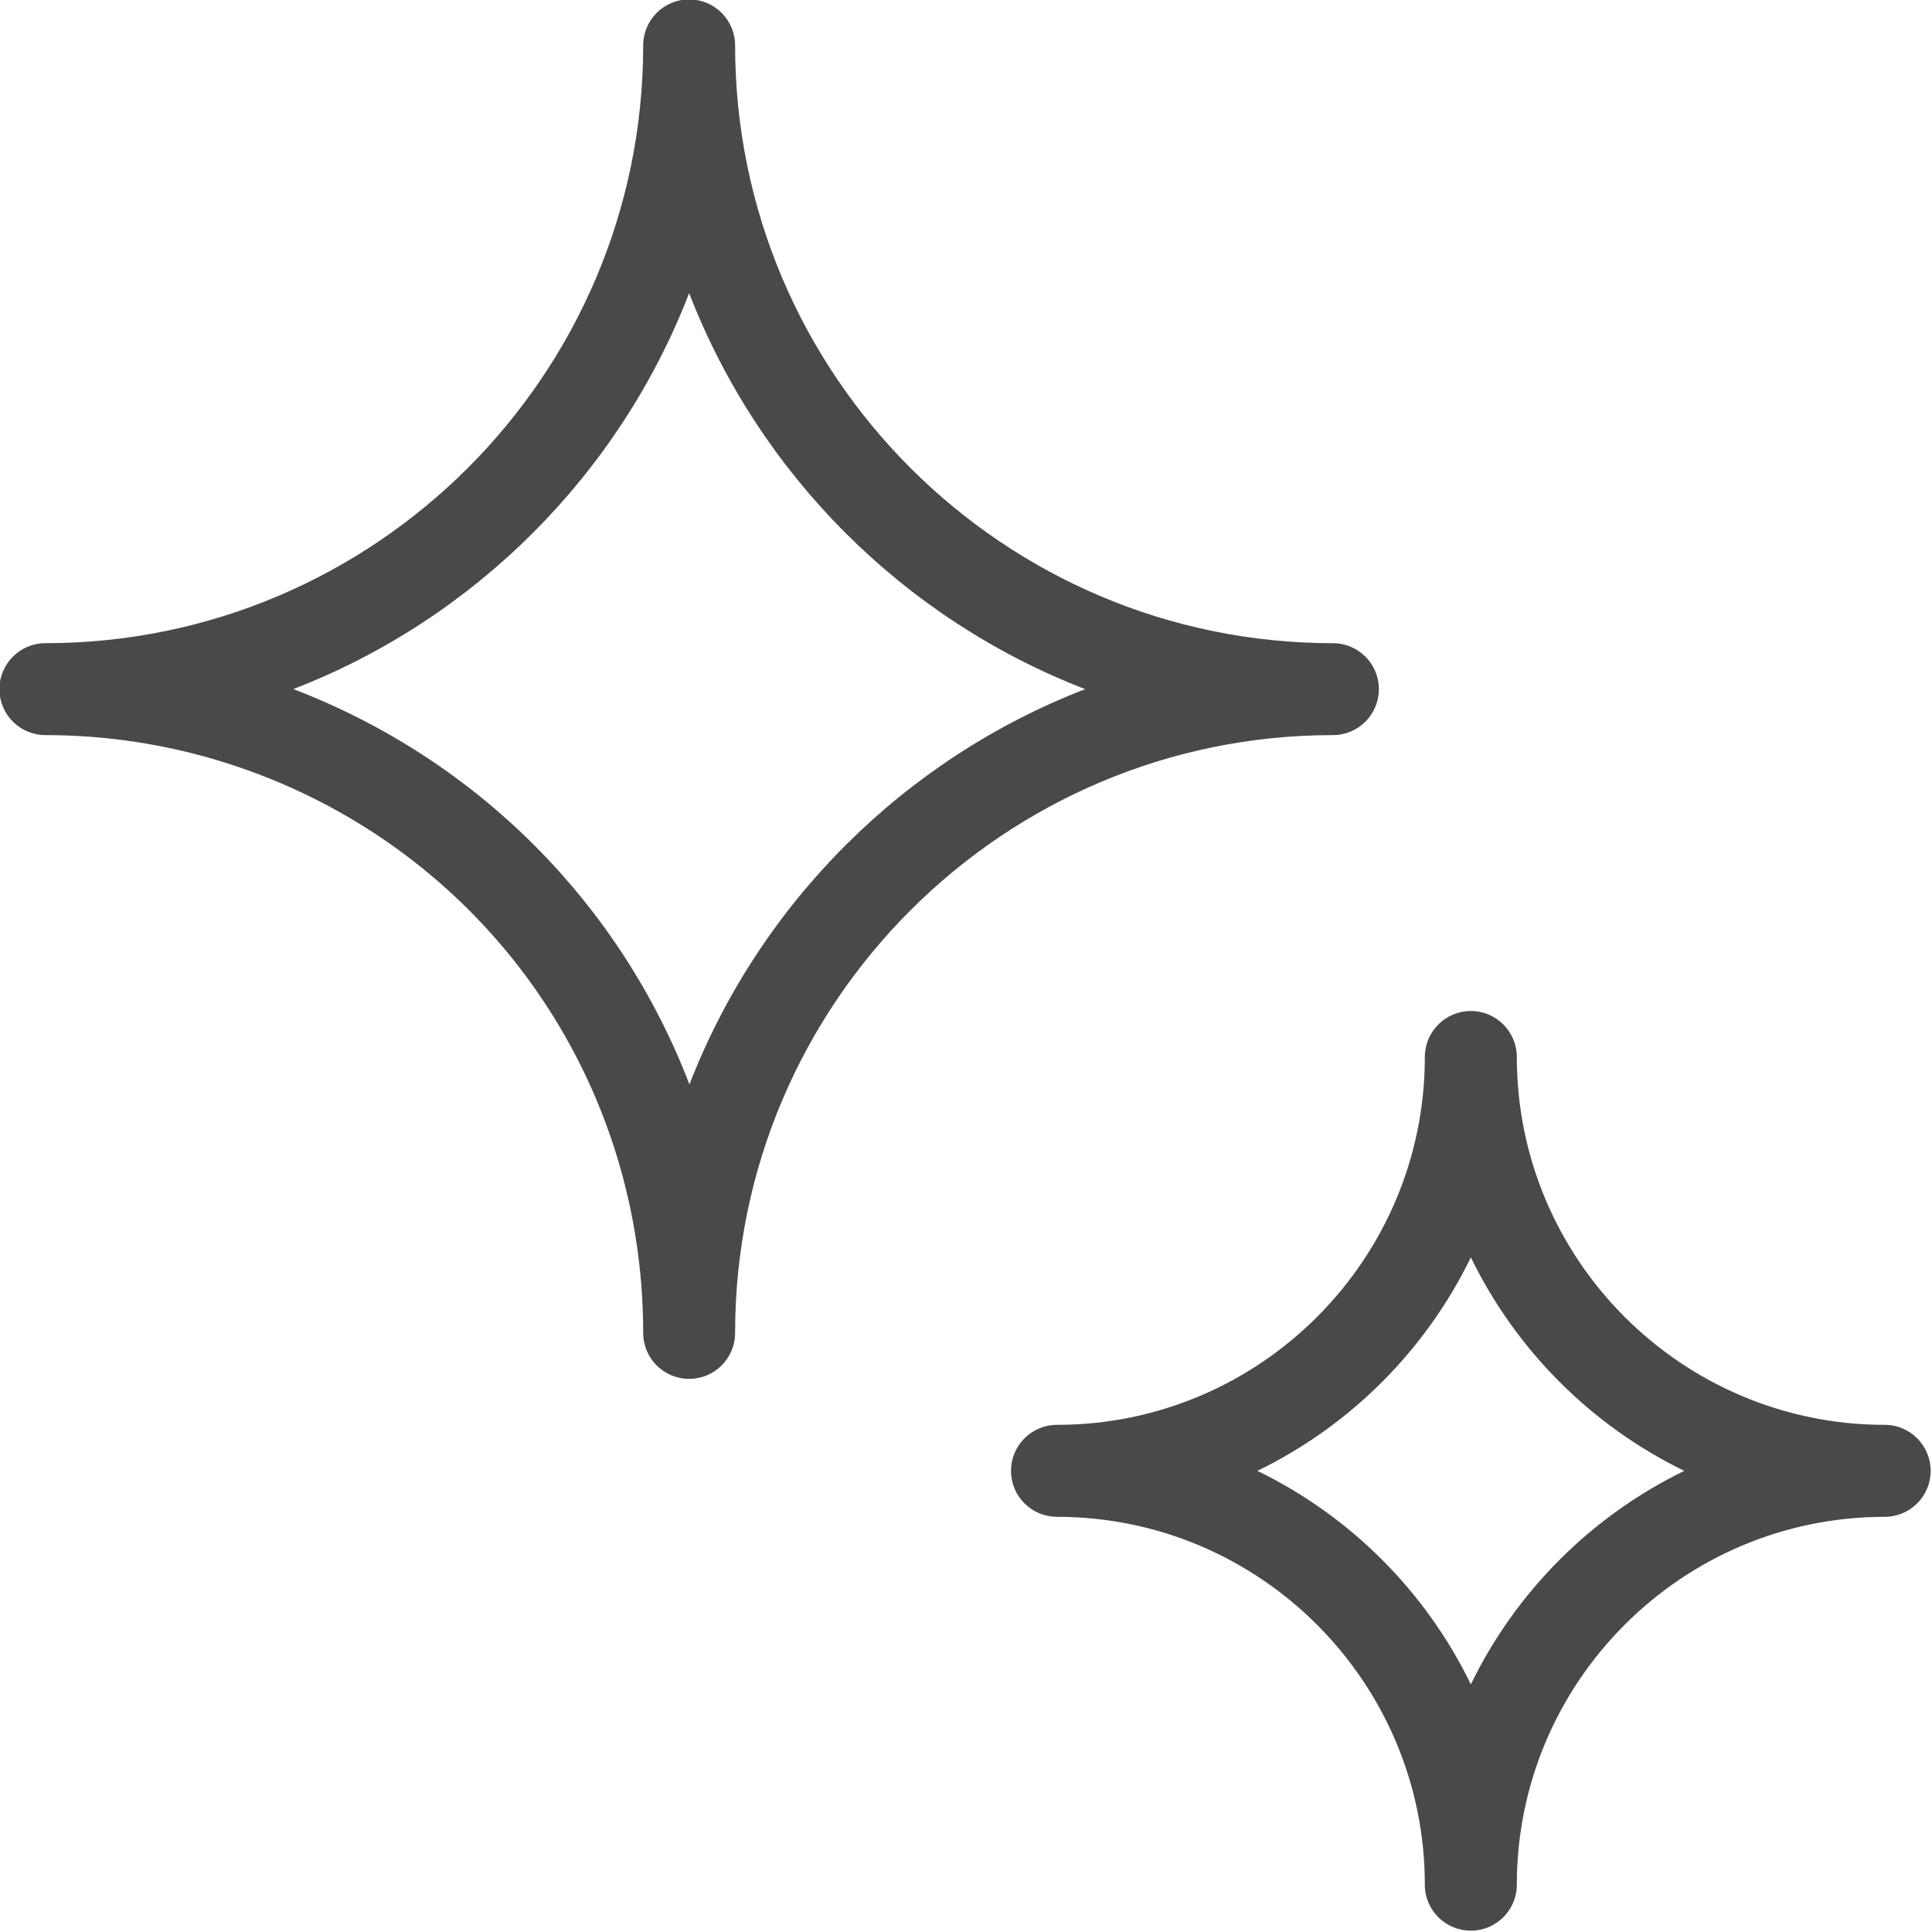
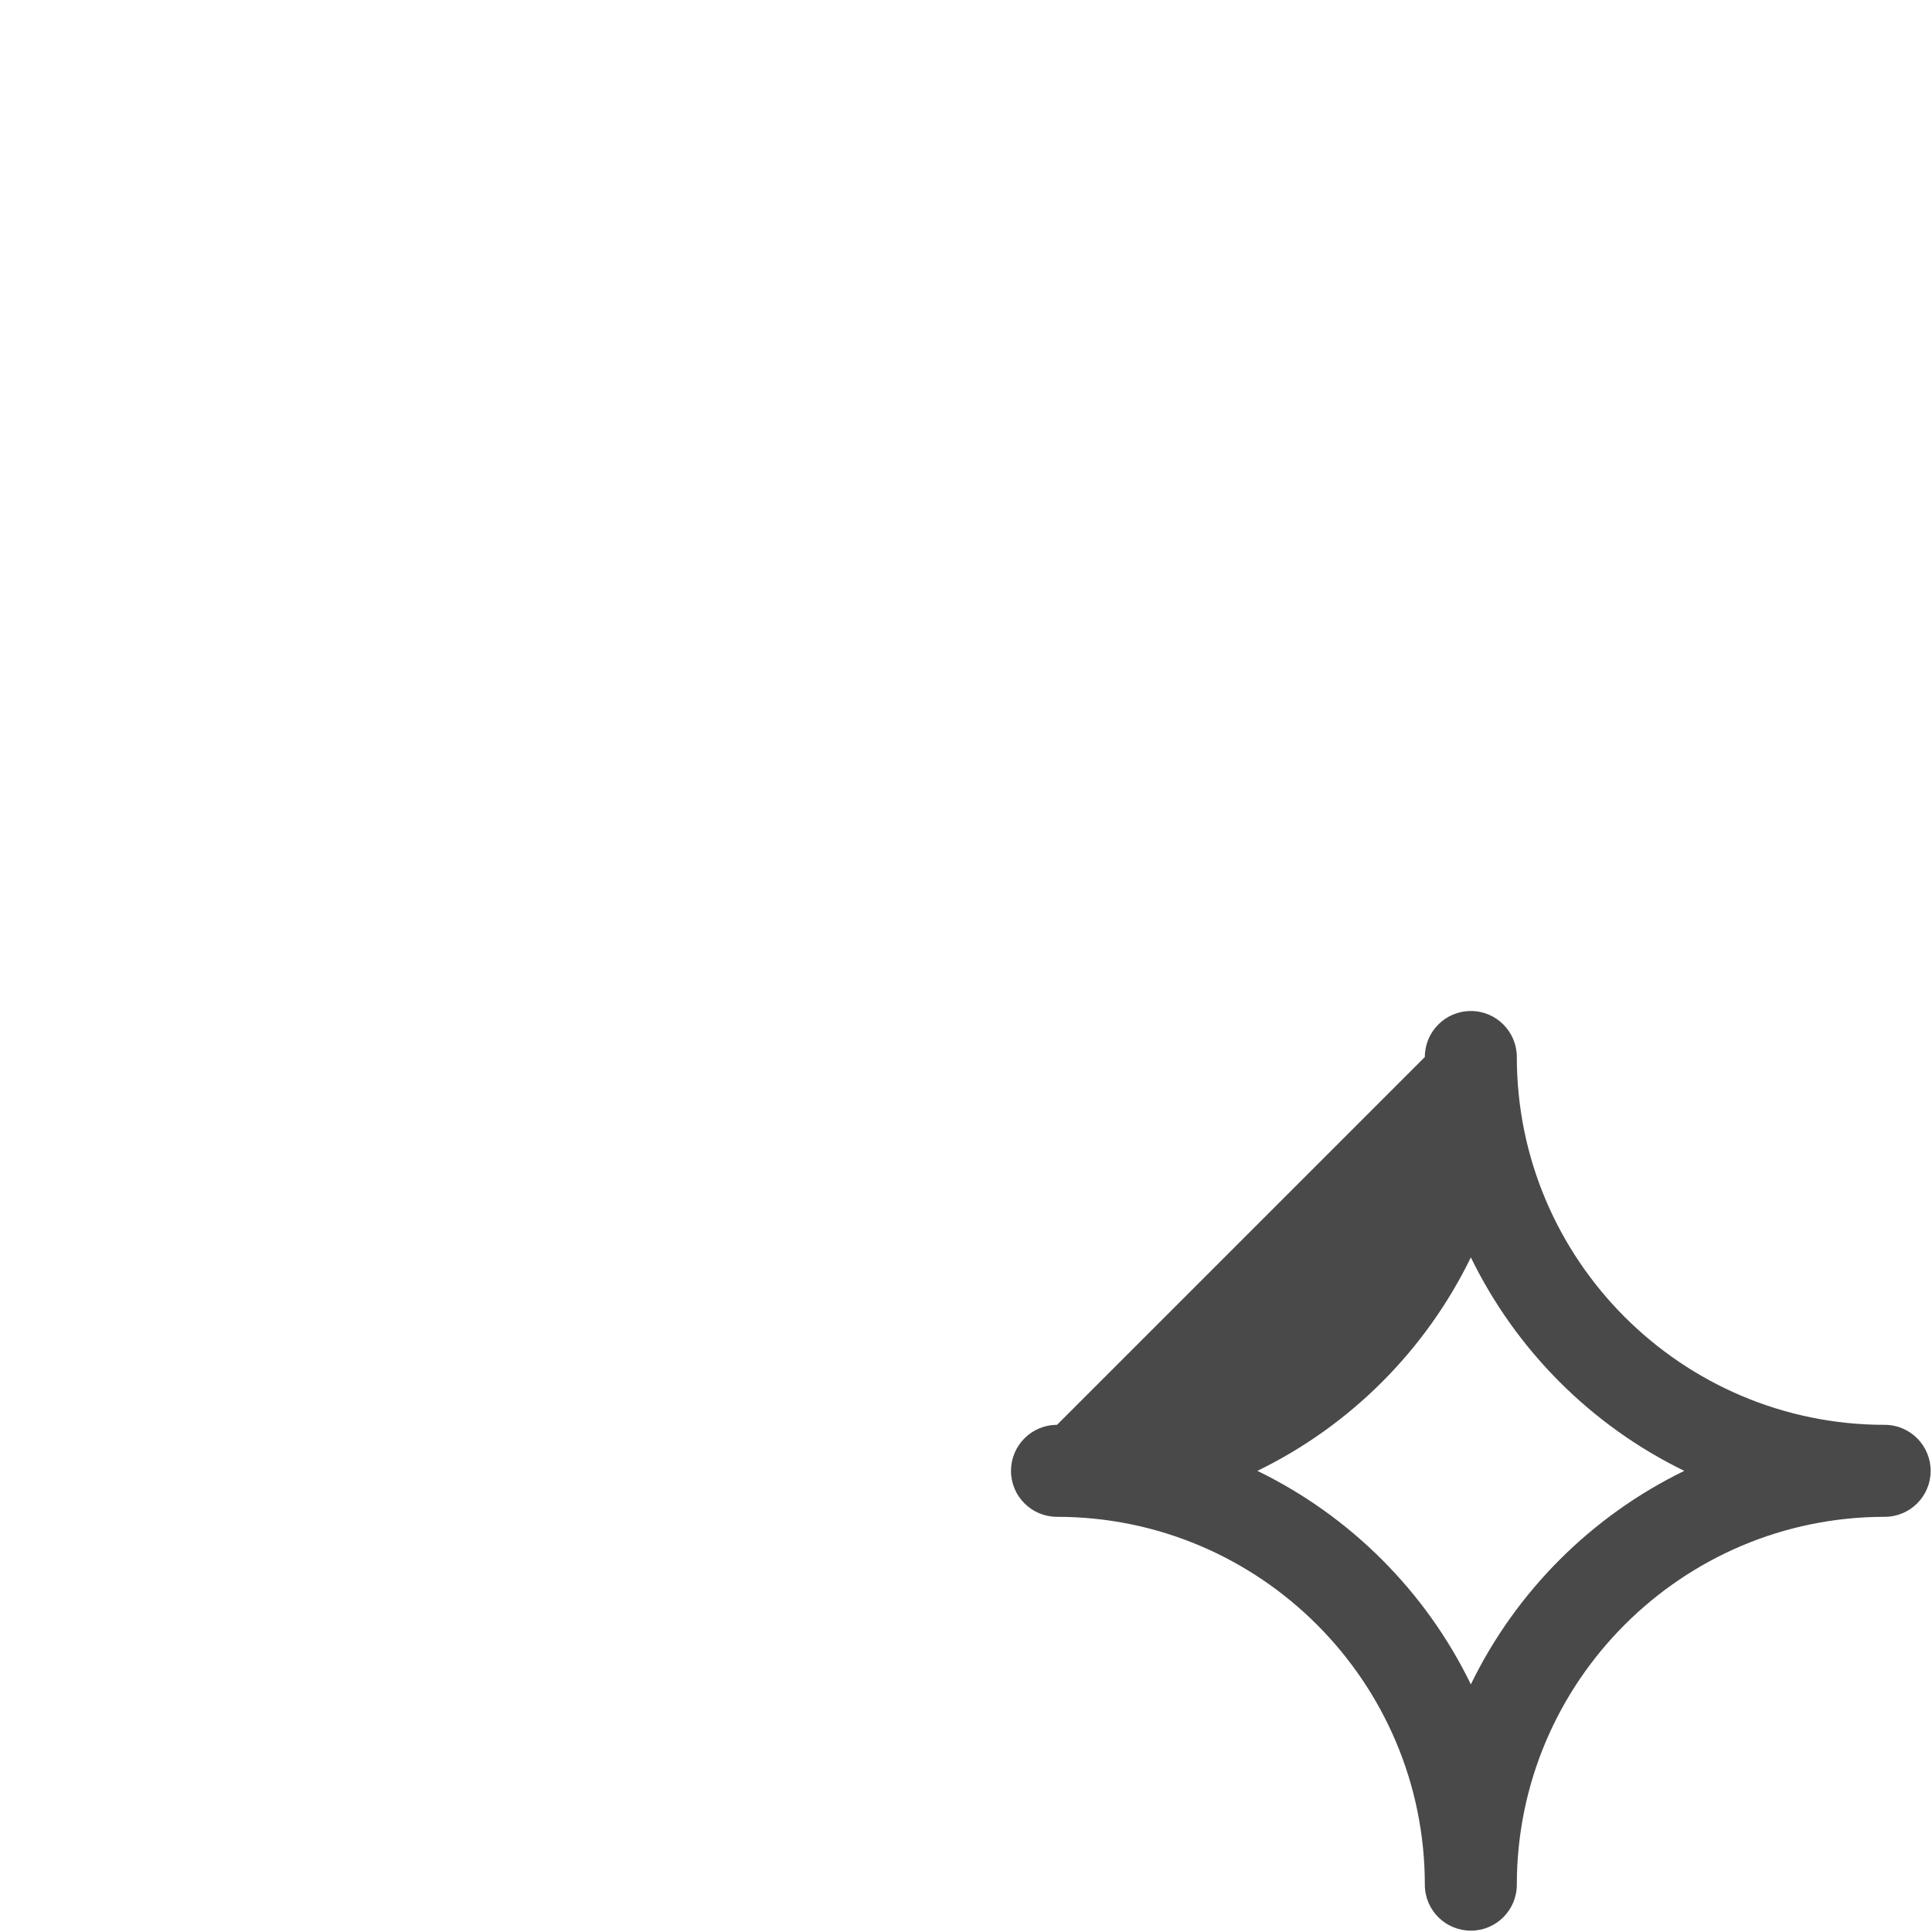
<svg xmlns="http://www.w3.org/2000/svg" fill="#000000" height="100.5" preserveAspectRatio="xMidYMid meet" version="1" viewBox="13.8 13.8 100.5 100.5" width="100.5" zoomAndPan="magnify">
  <g fill="#49494a" id="change1_1">
-     <path d="M 68.785 87.918 C 67.461 87.918 66.391 88.992 66.391 90.312 C 66.391 91.633 67.461 92.703 68.785 92.703 C 79.336 92.703 87.918 101.289 87.918 111.84 C 87.918 113.16 88.988 114.23 90.312 114.23 C 91.633 114.23 92.703 113.16 92.703 111.84 C 92.703 101.289 101.289 92.703 111.84 92.703 C 113.16 92.703 114.23 91.633 114.23 90.312 C 114.23 88.992 113.16 87.918 111.84 87.918 C 101.289 87.918 92.703 79.336 92.703 68.785 C 92.703 67.465 91.633 66.391 90.312 66.391 C 88.988 66.391 87.918 67.465 87.918 68.785 C 87.918 79.336 79.336 87.918 68.785 87.918 Z M 90.312 79.207 C 92.66 84.035 96.586 87.965 101.414 90.312 C 96.586 92.66 92.66 96.586 90.312 101.418 C 87.965 96.586 84.039 92.66 79.207 90.312 C 84.039 87.965 87.965 84.035 90.312 79.207" fill="inherit" />
-     <path d="M 16.16 52.039 C 19.312 52.039 22.422 52.512 25.406 53.438 C 38.477 57.508 47.258 69.441 47.258 83.137 C 47.258 84.457 48.328 85.527 49.648 85.527 C 50.969 85.527 52.039 84.457 52.039 83.137 C 52.039 65.988 65.988 52.039 83.137 52.039 C 84.457 52.039 85.527 50.969 85.527 49.648 C 85.527 48.328 84.457 47.258 83.137 47.258 C 65.988 47.258 52.039 33.309 52.039 16.16 C 52.039 14.84 50.969 13.77 49.648 13.77 C 48.328 13.77 47.258 14.84 47.258 16.16 C 47.258 33.309 33.305 47.258 16.16 47.258 C 14.84 47.258 13.77 48.328 13.77 49.648 C 13.77 50.969 14.84 52.039 16.16 52.039 Z M 49.648 29.047 C 53.293 38.48 60.812 46.004 70.25 49.648 C 60.828 53.285 53.312 60.793 49.664 70.211 C 46.094 60.891 38.719 53.348 29.059 49.645 C 38.488 46 46.008 38.48 49.648 29.047" fill="inherit" />
+     <path d="M 68.785 87.918 C 67.461 87.918 66.391 88.992 66.391 90.312 C 66.391 91.633 67.461 92.703 68.785 92.703 C 79.336 92.703 87.918 101.289 87.918 111.84 C 87.918 113.16 88.988 114.23 90.312 114.23 C 91.633 114.23 92.703 113.16 92.703 111.84 C 92.703 101.289 101.289 92.703 111.84 92.703 C 113.16 92.703 114.23 91.633 114.23 90.312 C 114.23 88.992 113.16 87.918 111.84 87.918 C 101.289 87.918 92.703 79.336 92.703 68.785 C 92.703 67.465 91.633 66.391 90.312 66.391 C 88.988 66.391 87.918 67.465 87.918 68.785 Z M 90.312 79.207 C 92.66 84.035 96.586 87.965 101.414 90.312 C 96.586 92.66 92.66 96.586 90.312 101.418 C 87.965 96.586 84.039 92.66 79.207 90.312 C 84.039 87.965 87.965 84.035 90.312 79.207" fill="inherit" />
  </g>
</svg>